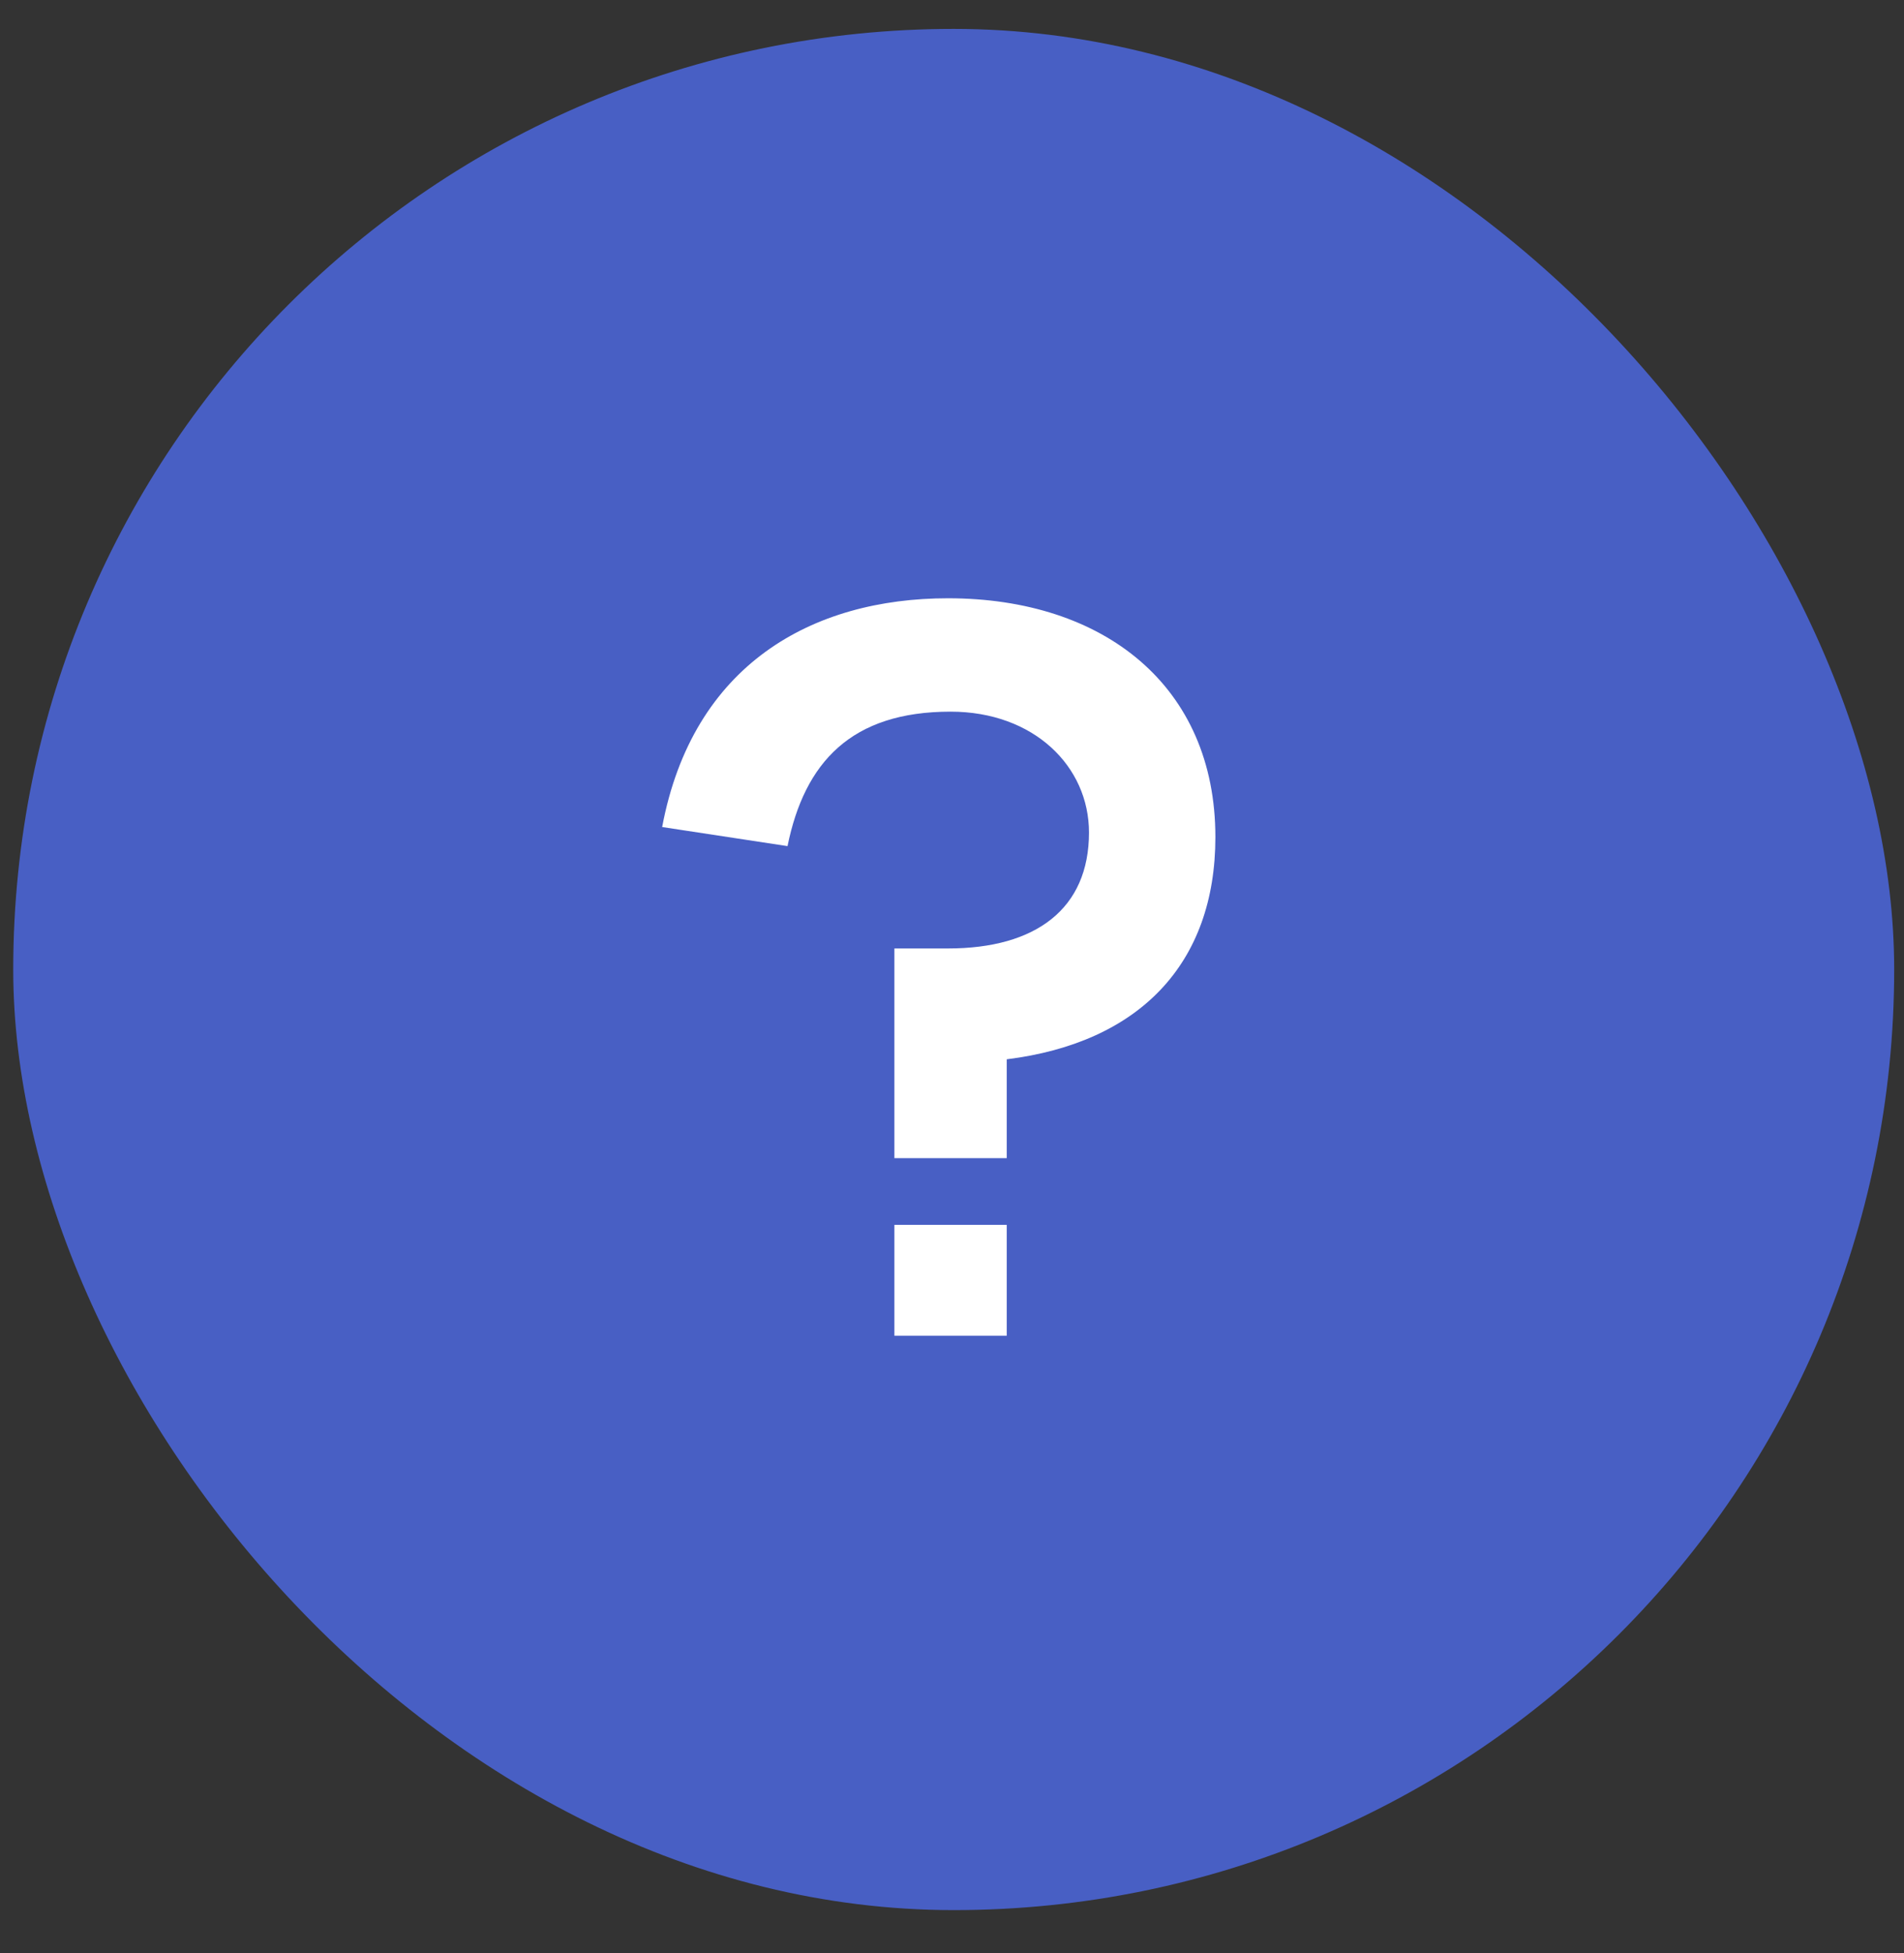
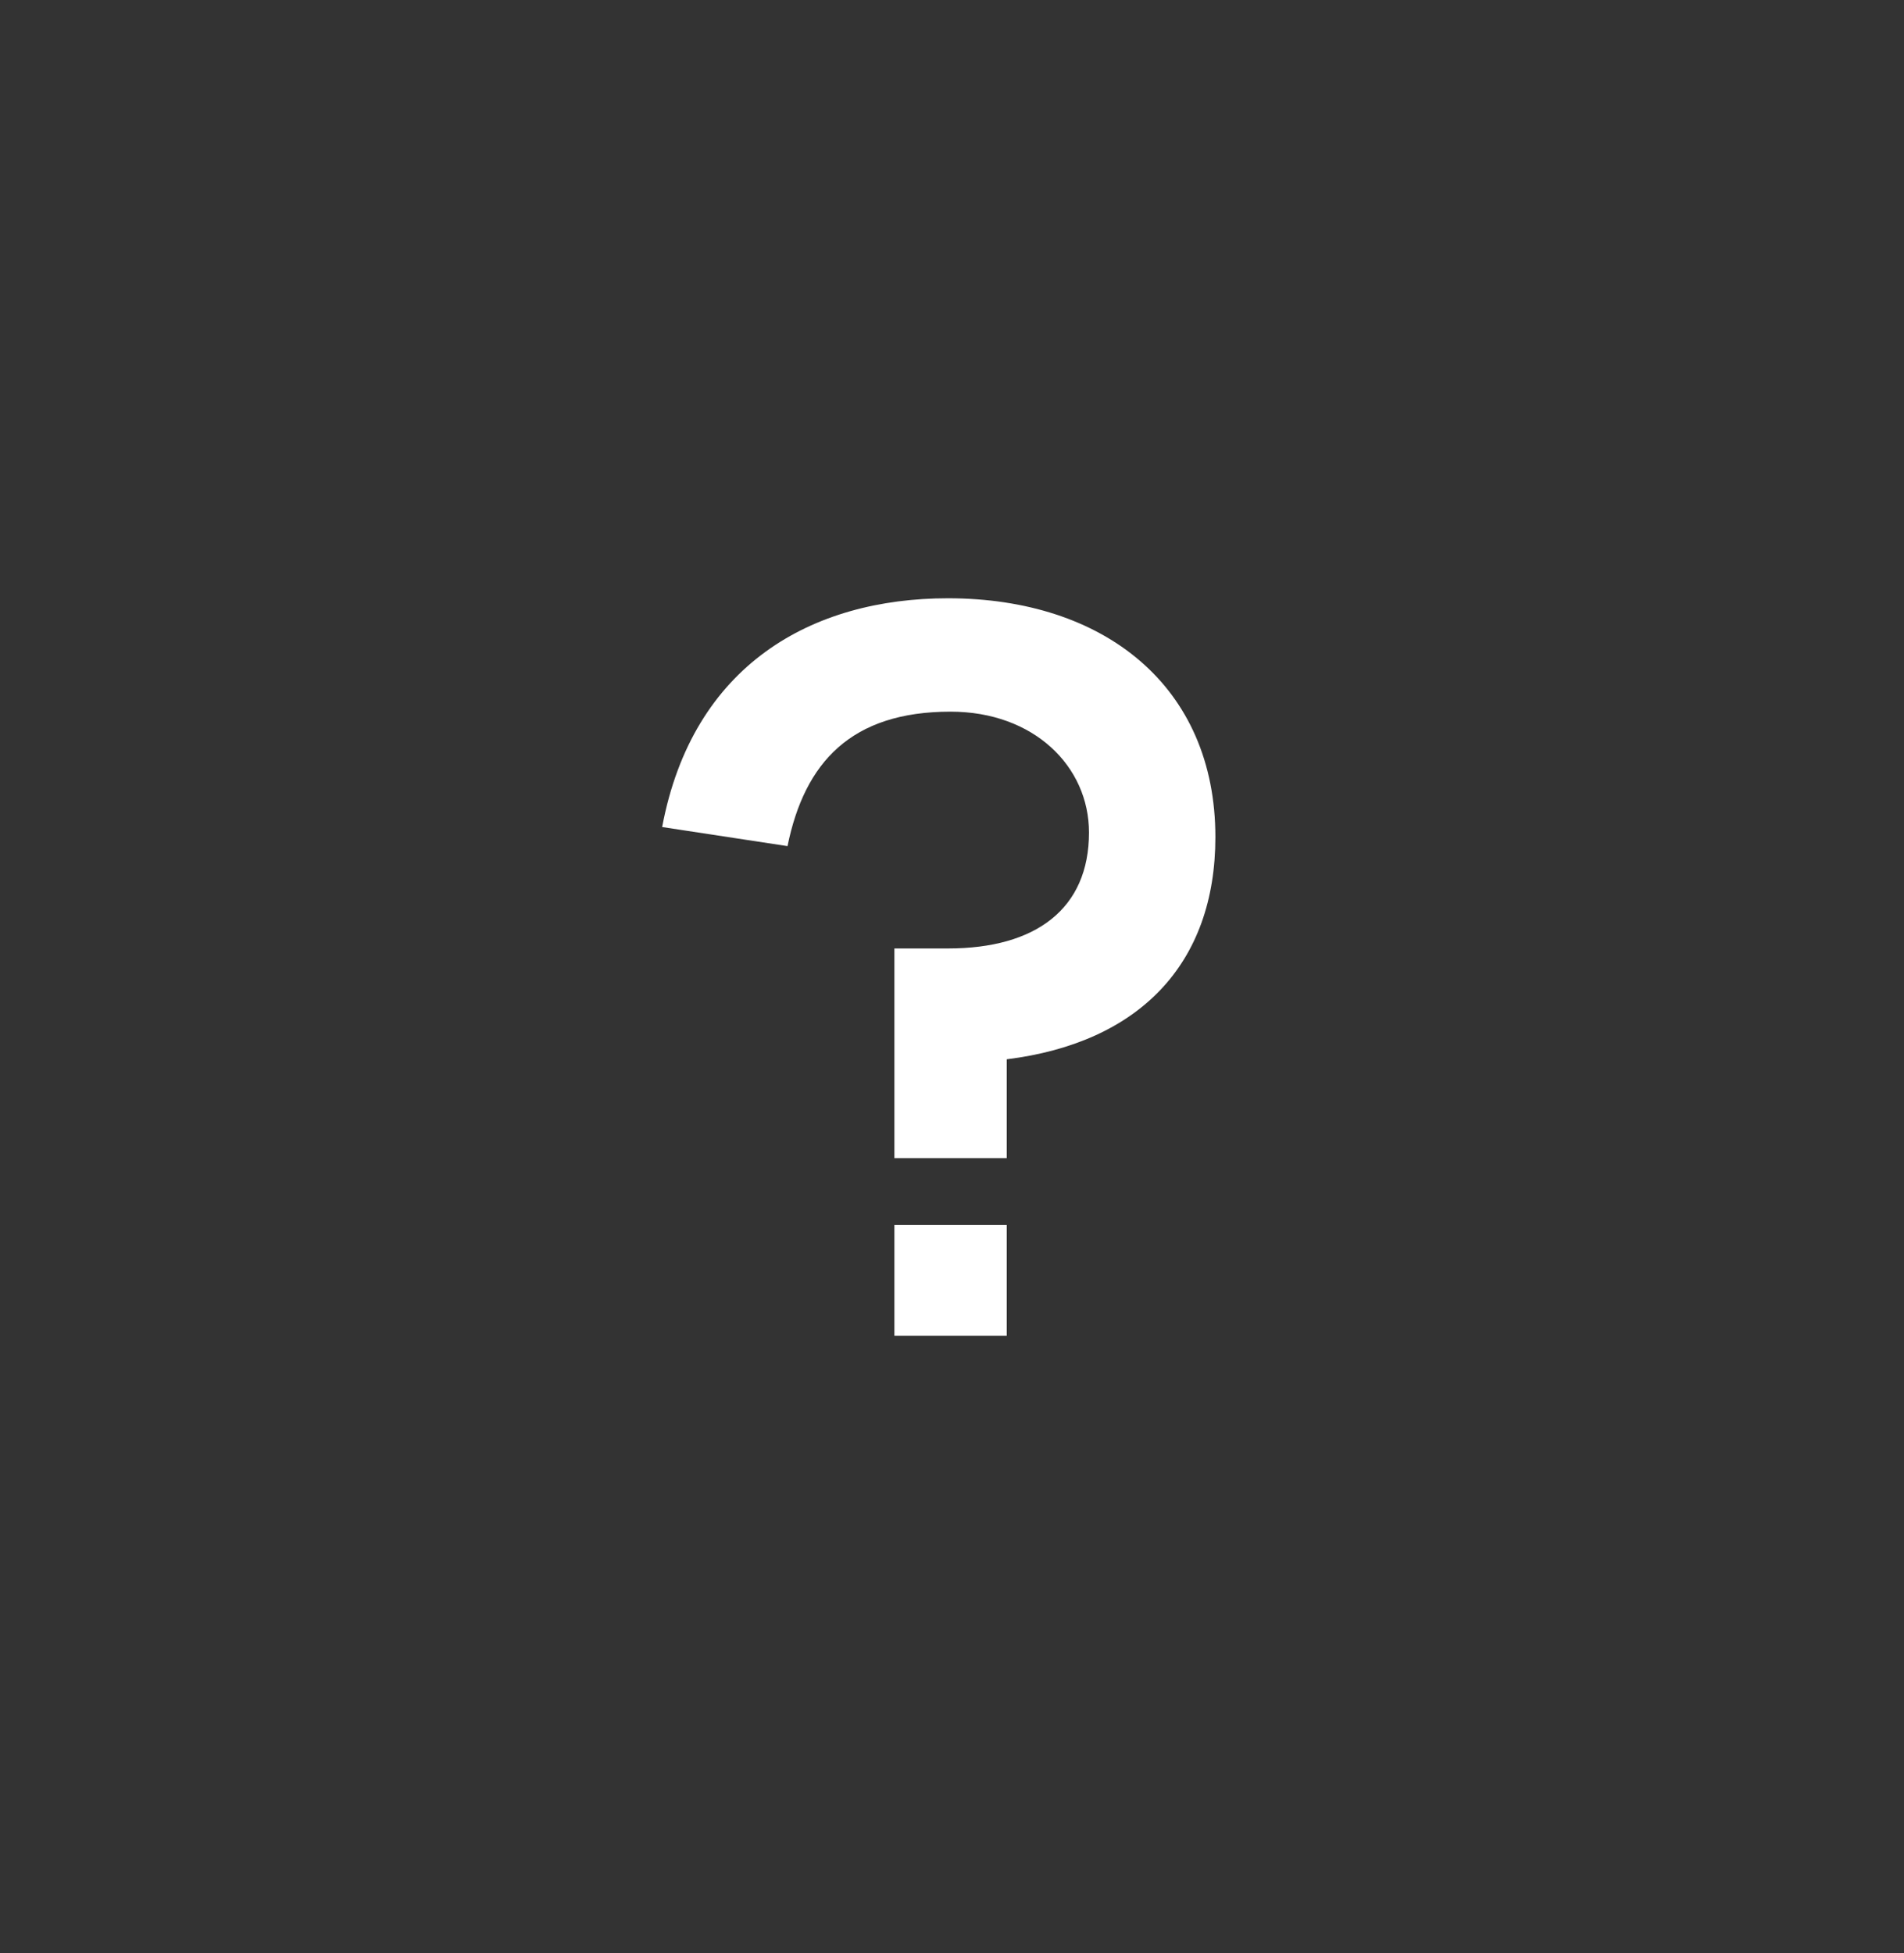
<svg xmlns="http://www.w3.org/2000/svg" width="39" height="40" viewBox="0 0 39 40" fill="none">
  <rect x="0" y="0" width="39" height="40" fill="#333333" stroke="none" />
-   <rect x="0.271" y="0.592" width="38.528" height="38.528" rx="19.264" fill="#485FC4" />
  <path d="M24.895 17.144C24.895 19.733 23.344 21.356 20.621 21.695V23.719H18.32V19.425H19.419C21.217 19.425 22.306 18.613 22.306 17.051C22.306 15.695 21.176 14.575 19.47 14.575C17.436 14.575 16.48 15.613 16.131 17.329L13.563 16.938C14.189 13.61 16.635 12.253 19.419 12.253C22.614 12.253 24.895 14.051 24.895 17.144ZM20.621 27.356H18.32V25.086H20.621V27.356Z" fill="white" />
</svg>